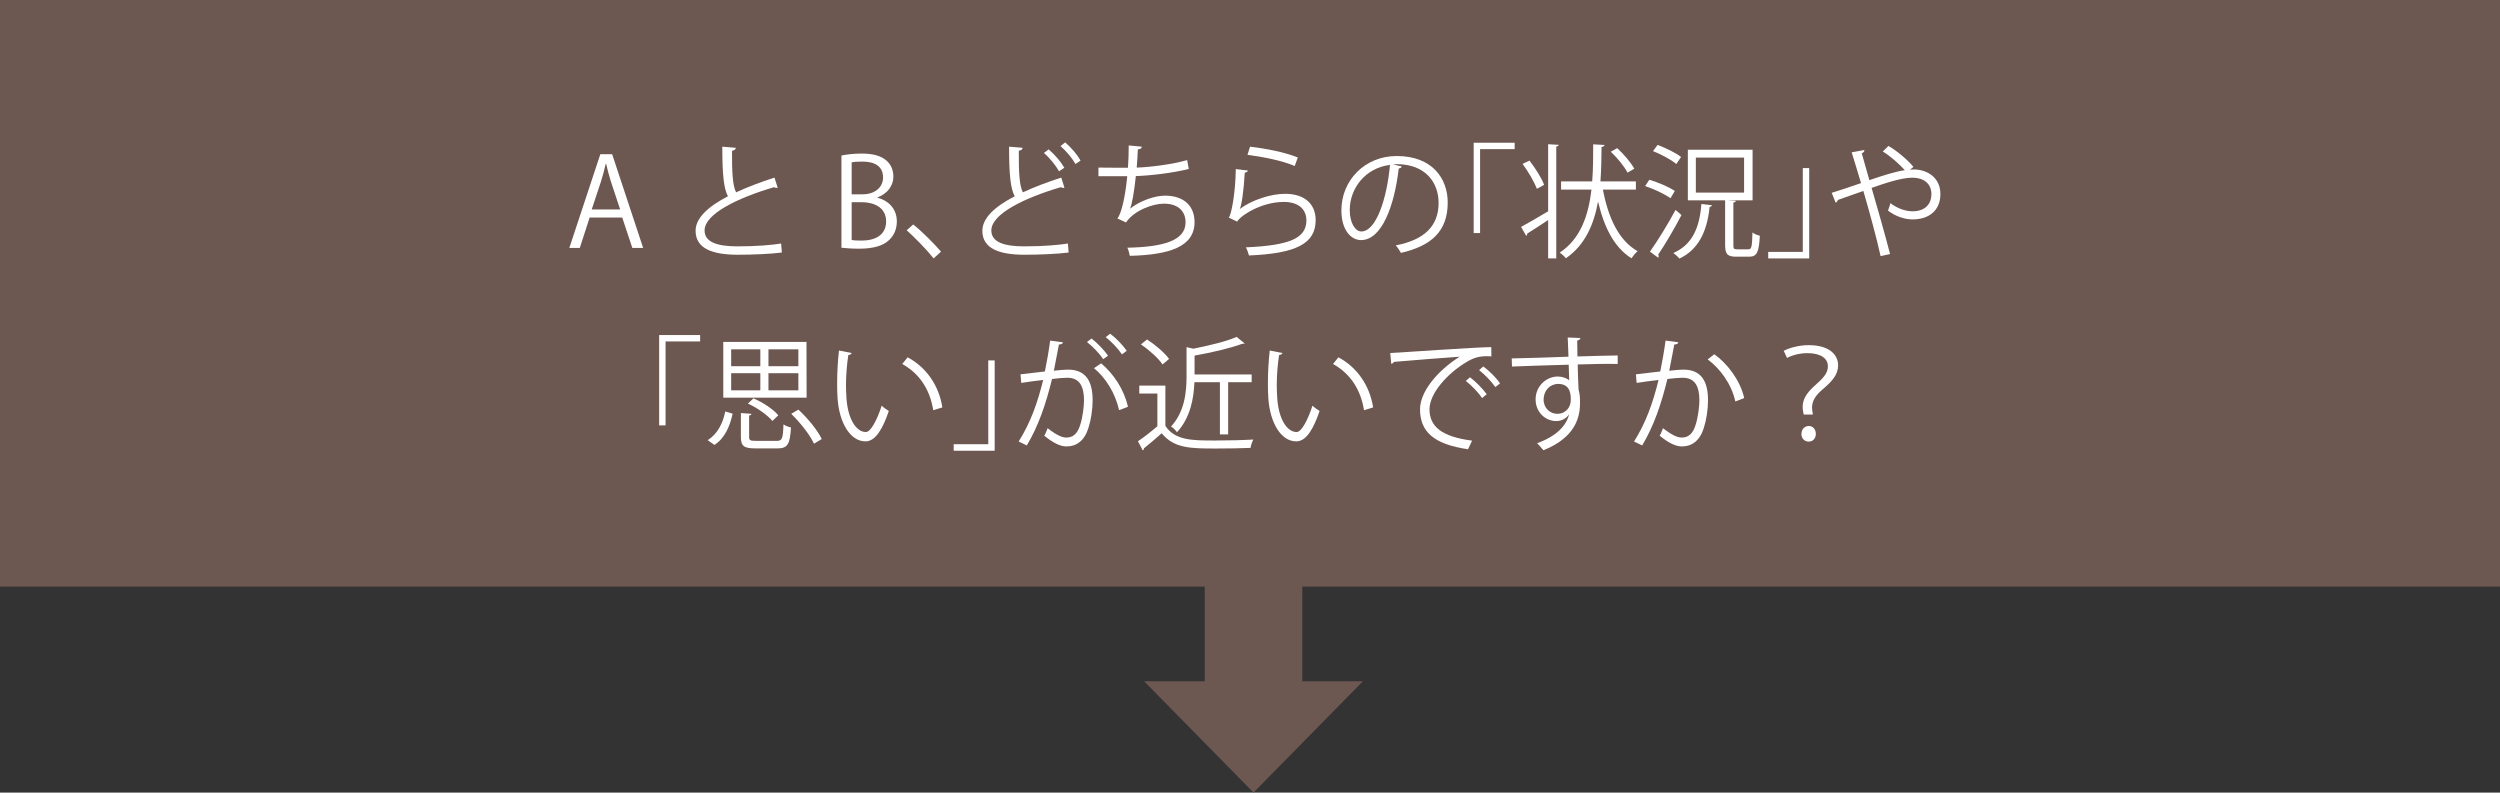
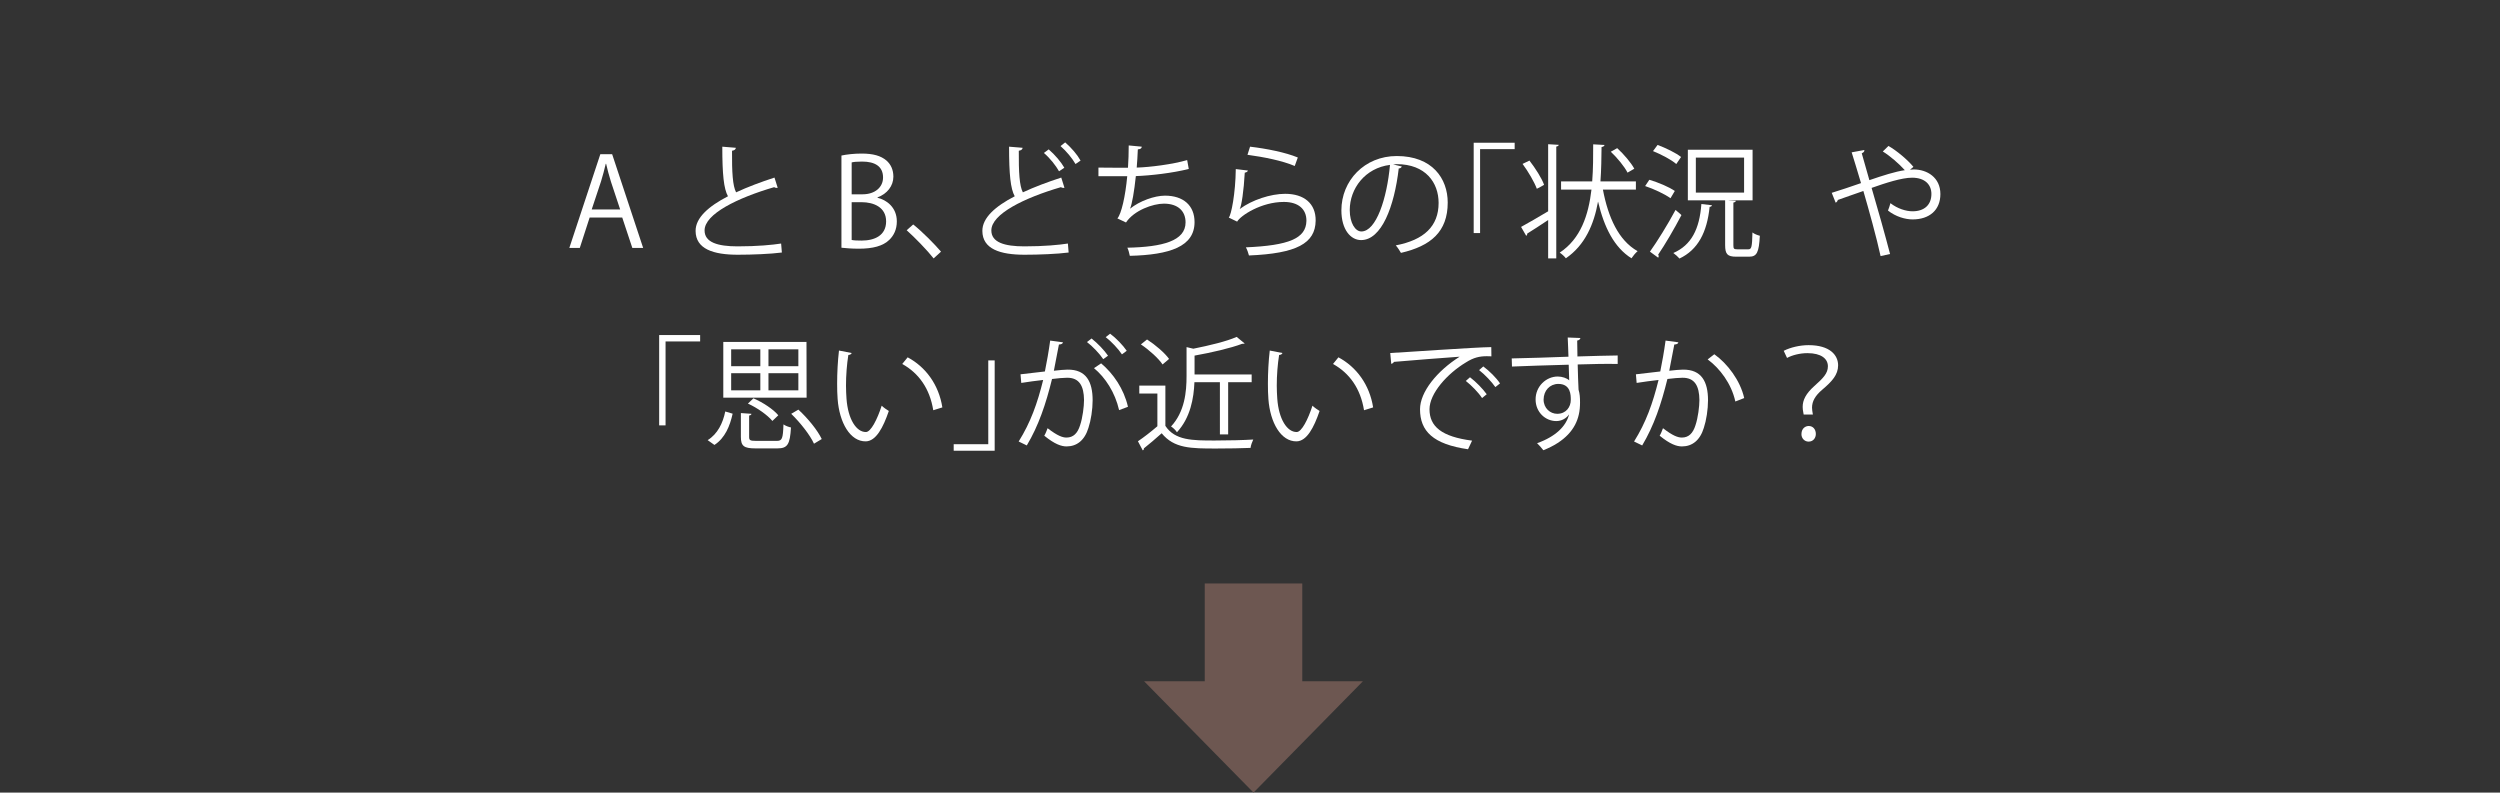
<svg xmlns="http://www.w3.org/2000/svg" version="1.1" id="レイヤー_1" x="0px" y="0px" width="650px" height="206.072px" viewBox="0 0 650 206.072" enable-background="new 0 0 650 206.072" xml:space="preserve">
  <rect x="0" y="0" width="650" height="206.072" fill="#333333" stroke="none" />
  <g>
-     <rect fill="#6D5751" width="650" height="152.514" />
    <polygon fill="#6D5751" points="338.592,177.135 338.592,151.697 313.234,151.697 313.234,177.135 297.474,177.135    325.913,206.072 354.352,177.135  " />
  </g>
  <g>
    <path fill="#FFFFFF" d="M167.223,64.47h-2.815l-2.624-7.903h-8.479l-2.56,7.903h-2.72l8.063-24.382h3.071L167.223,64.47z    M161.239,54.455l-2.399-7.231c-0.512-1.664-0.928-3.2-1.248-4.64h-0.096c-0.32,1.472-0.769,3.007-1.217,4.543l-2.432,7.328   H161.239z" />
    <path fill="#FFFFFF" d="M202.199,48.823c-0.064,0.032-0.16,0.032-0.257,0.032c-0.224,0-0.479-0.064-0.672-0.191   c-9.503,2.784-18.11,6.976-18.078,11.263c0,3.071,3.392,4.127,8.575,4.127c5.151,0,9.087-0.384,11.327-0.736l0.192,2.336   c-2.944,0.384-7.712,0.576-11.456,0.576c-6.335,0-10.942-1.472-10.975-6.176c-0.032-3.423,3.392-6.431,8.415-9.023   c-1.088-1.952-1.472-5.664-1.472-12.895l3.52,0.288c-0.032,0.416-0.352,0.672-0.992,0.769c-0.031,5.6,0.16,9.087,1.057,10.815   c3.008-1.408,6.463-2.688,9.983-3.84L202.199,48.823z" />
    <path fill="#FFFFFF" d="M228.151,51.415c2.305,0.544,5.024,2.464,5.024,6.144c0,2.176-0.832,3.712-1.952,4.799   c-1.632,1.601-4.256,2.304-7.936,2.304c-2.016,0-3.52-0.16-4.512-0.256V40.439c1.344-0.288,3.264-0.512,5.248-0.512   c3.008,0,4.991,0.576,6.432,1.792c1.151,0.992,1.823,2.4,1.823,4.224c0,2.399-1.632,4.479-4.128,5.375V51.415z M224.28,50.519   c3.231,0,5.312-1.855,5.312-4.352v-0.032c0-2.879-2.112-4.127-5.439-4.127c-1.408,0-2.24,0.096-2.72,0.224v8.287H224.28z    M221.433,62.39c0.607,0.128,1.472,0.16,2.592,0.16c3.359,0,6.367-1.312,6.367-4.992c0-3.647-3.168-4.992-6.399-4.992h-2.56V62.39z   " />
    <path fill="#FFFFFF" d="M237.432,58.358c2.368,1.888,5.504,5.055,7.231,7.071l-1.92,1.76c-1.6-2.048-4.863-5.408-7.007-7.327   L237.432,58.358z" />
    <path fill="#FFFFFF" d="M276.759,48.823c-0.064,0.032-0.16,0.032-0.257,0.032c-0.224,0-0.479-0.064-0.672-0.191   c-9.503,2.784-18.11,6.976-18.078,11.263c0,3.071,3.392,4.127,8.575,4.127c5.151,0,9.087-0.384,11.327-0.736l0.192,2.336   c-2.944,0.384-7.712,0.576-11.456,0.576c-6.335,0-10.942-1.472-10.975-6.176c-0.032-3.423,3.392-6.431,8.415-9.023   c-1.088-1.952-1.472-5.664-1.472-12.895l3.52,0.288c-0.032,0.416-0.352,0.672-0.992,0.769c-0.031,5.6,0.16,9.087,1.057,10.815   c3.008-1.408,6.463-2.688,9.983-3.84L276.759,48.823z M272.663,38.839c1.663,1.44,3.199,3.264,4.063,4.768l-1.376,0.928   c-0.832-1.472-2.304-3.36-3.936-4.768L272.663,38.839z M276.95,37.016c1.664,1.472,3.104,3.136,4,4.736l-1.313,0.896   c-0.896-1.536-2.335-3.296-3.903-4.672L276.95,37.016z" />
    <path fill="#FFFFFF" d="M309.078,43.927c-4.159,1.056-9.951,1.728-13.759,1.856c-0.416,4-0.992,7.295-1.504,8.479   c2.496-2.016,6.367-3.392,9.087-3.392c4.768,0,7.68,2.56,7.68,6.879c0,6.368-6.432,8.512-16.831,8.768   c-0.128-0.608-0.352-1.568-0.64-2.112c9.184-0.192,15.135-1.76,15.135-6.592c0-2.879-1.92-4.863-5.631-4.863   c-2.849,0-7.744,1.728-9.855,4.896l-2.24-1.056c1.024-1.151,2.08-5.728,2.56-10.975h-7.487v-2.24   c1.344,0.032,5.28,0.032,7.68,0.032c0.128-1.824,0.192-3.872,0.192-5.792l3.392,0.32c-0.064,0.544-0.448,0.64-1.024,0.704   c-0.063,1.6-0.16,3.232-0.288,4.736c3.392-0.096,9.279-0.832,13.119-1.952L309.078,43.927z" />
    <path fill="#FFFFFF" d="M324.472,44.343c-0.128,0.32-0.384,0.48-0.832,0.544c-0.256,4.735-0.864,8.768-1.312,9.439h0.031   c3.136-2.336,8.031-3.936,11.775-3.936c4.928,0,7.999,2.528,7.936,7.008c-0.096,5.887-4.96,8.511-17.343,9.023   c-0.16-0.608-0.448-1.504-0.8-2.112c11.167-0.48,15.646-2.304,15.742-6.879c0.032-3.072-2.111-4.928-5.855-4.928   c-5.919,0-11.263,3.552-12.159,5.12l-2.176-1.056c0.641-0.608,1.76-6.336,1.824-12.607L324.472,44.343z M325.016,38.136   c4.352,0.512,9.279,1.504,12.415,2.815l-0.8,2.208c-3.296-1.408-8.063-2.336-12.287-2.912L325.016,38.136z" />
    <path fill="#FFFFFF" d="M364.471,43.288c-0.128,0.288-0.384,0.512-0.8,0.512c-1.151,9.951-4.479,18.623-9.791,18.623   c-2.688,0-5.12-2.688-5.12-7.743c0-7.68,5.983-14.111,14.399-14.111c9.247,0,13.247,5.855,13.247,12.095   c0,7.616-4.416,11.295-12.159,13.087c-0.288-0.512-0.832-1.376-1.344-1.952c7.359-1.408,11.135-4.992,11.135-11.039   c0-5.28-3.392-10.08-10.879-10.08c-0.32,0-0.672,0.032-0.96,0.064L364.471,43.288z M361.399,42.872   c-6.464,0.8-10.464,6.144-10.464,11.743c0,3.423,1.473,5.567,3.008,5.567C357.815,60.182,360.6,51.639,361.399,42.872z" />
    <path fill="#FFFFFF" d="M383.159,60.598V37.112h10.654v1.664h-8.991v21.822H383.159z" />
    <path fill="#FFFFFF" d="M395.48,58.998c1.76-0.96,4.415-2.496,7.039-4.063V37.496l2.752,0.16c-0.032,0.224-0.224,0.384-0.64,0.448   v29.086h-2.112v-9.983c-2.016,1.344-4.031,2.656-5.439,3.52c0.032,0.224-0.096,0.448-0.256,0.607L395.48,58.998z M397.656,41.751   c1.535,1.984,3.199,4.576,3.808,6.303c-0.96,0.608-1.44,0.8-1.888,1.024c-0.641-1.728-2.208-4.448-3.712-6.464L397.656,41.751z    M425.334,49.303h-8.575c1.376,7.264,4.096,13.247,9.023,15.999c-0.544,0.448-1.216,1.28-1.601,1.855   c-4.479-2.815-7.104-8.031-8.671-14.687h-0.032c-1.056,5.855-3.359,11.263-8.352,14.687c-0.352-0.48-1.056-1.12-1.6-1.471   c5.472-3.616,7.487-9.792,8.256-16.383h-7.904v-2.144h8.096c0.256-3.263,0.256-6.559,0.256-9.631l2.944,0.161   c-0.032,0.288-0.288,0.448-0.769,0.544c-0.031,2.815-0.063,5.855-0.287,8.927h9.215V49.303z M420.471,38.52   c1.728,1.568,3.615,3.808,4.447,5.344l-1.76,1.024c-0.768-1.536-2.656-3.84-4.352-5.44L420.471,38.52z" />
    <path fill="#FFFFFF" d="M428.824,46.743c2.304,0.672,5.184,1.888,6.623,2.912l-1.119,1.888c-1.44-1.056-4.288-2.399-6.592-3.168   L428.824,46.743z M428.984,65.43c1.855-2.592,4.64-7.071,6.655-10.847c1.248,1.024,1.376,1.184,1.536,1.344   c-1.856,3.552-4.288,7.711-6.048,10.271c0.096,0.16,0.128,0.288,0.128,0.416c0,0.16-0.064,0.288-0.128,0.384L428.984,65.43z    M430.968,37.688c2.112,0.768,4.8,2.08,6.111,3.135l-1.247,1.824c-1.28-1.12-3.904-2.496-6.048-3.36L430.968,37.688z    M445.111,53.367c-0.064,0.256-0.257,0.384-0.608,0.416c-0.672,6.623-3.04,11.167-7.84,13.438c-0.352-0.416-1.088-1.087-1.6-1.439   c4.704-2.048,6.815-6.24,7.296-12.735L445.111,53.367z M450.679,63.734c0,0.928,0.128,1.088,1.023,1.088h2.88   c0.832,0,0.96-0.64,1.056-4.384c0.448,0.385,1.313,0.705,1.92,0.864c-0.224,4.32-0.768,5.439-2.783,5.439h-3.36   c-2.304,0-2.88-0.671-2.88-3.04V52.086h-9.695V38.936h16.831v13.151h-6.207v0.032l1.855,0.096c-0.032,0.224-0.224,0.384-0.64,0.448   V63.734z M440.919,40.983v9.087h12.543v-9.087H440.919z" />
-     <path fill="#FFFFFF" d="M470.392,43.704v23.486h-10.655v-1.696h8.991v-21.79H470.392z" />
    <path fill="#FFFFFF" d="M496.599,44.12c0.352-0.032,0.64-0.064,0.96-0.064c3.487,0,6.943,2.08,6.943,6.4   c0,4.16-2.848,6.591-7.231,6.591c-1.888,0-4.384-0.704-6.399-2.304c0.224-0.48,0.479-1.312,0.64-1.92   c1.856,1.44,4.063,2.112,5.76,2.112c3.008,0,4.896-1.632,4.896-4.512c0-2.368-1.632-4.224-5.023-4.224   c-2.688,0-6.911,1.376-10.527,2.656c1.504,5.088,3.552,12.384,4.8,17.183l-2.464,0.544c-0.992-4.608-3.104-12.224-4.479-16.927   c-2.048,0.736-4.928,1.696-6.655,2.336c-0.032,0.288-0.257,0.576-0.544,0.704l-1.024-2.56c2.048-0.64,5.279-1.696,7.615-2.528   c-0.96-3.264-1.855-6.144-2.432-8L484.728,39c0.032,0.416-0.128,0.576-0.672,0.864c0.704,2.464,1.279,4.544,1.983,6.976   c3.456-1.185,6.72-2.24,9.216-2.592c-1.44-1.632-3.968-3.808-5.728-4.864l1.472-1.44c2.144,1.216,4.991,3.616,6.495,5.44   L496.599,44.12z" />
    <path fill="#FFFFFF" d="M171.383,110.598V87.112h10.654v1.664h-8.991v21.822H171.383z" />
    <path fill="#FFFFFF" d="M183.992,114.438c2.592-1.6,3.967-4.447,4.575-7.455l1.92,0.576c-0.704,3.199-1.983,6.335-4.735,8.127   L183.992,114.438z M188.056,88.903h21.63l0.032,14.495h-21.662V88.903z M190.104,95.207h7.583v-4.384h-7.583V95.207z    M190.104,101.479h7.583v-4.448h-7.583V101.479z M201.942,114.63c1.408,0,1.632-0.544,1.76-4.288   c0.48,0.353,1.344,0.672,1.952,0.801c-0.256,4.415-0.896,5.439-3.52,5.439h-5.728c-2.977,0-3.776-0.608-3.776-2.977v-6.207   l2.752,0.192c-0.032,0.224-0.191,0.384-0.607,0.447v5.567c0,0.864,0.256,1.024,1.823,1.024H201.942z M195.895,103.559   c2.433,1.057,5.184,2.848,6.464,4.416l-1.536,1.472c-1.248-1.504-3.936-3.424-6.367-4.512L195.895,103.559z M207.574,90.823h-7.775   v4.384h7.775V90.823z M207.574,97.031h-7.775v4.448h7.775V97.031z M207.574,106.502c2.464,2.24,5.023,5.408,6.079,7.648   l-2.016,1.215c-0.992-2.207-3.52-5.439-5.92-7.774L207.574,106.502z M209.718,88.872h-0.032v0.032h0.032V88.872z" />
    <path fill="#FFFFFF" d="M221.432,91.783c-0.064,0.288-0.416,0.48-0.864,0.512c-0.384,2.399-0.608,5.279-0.608,7.967   c0,1.184,0.064,2.336,0.129,3.36c0.384,5.44,2.592,8.735,5.056,8.704c1.279,0,2.943-3.264,4.096-6.848   c0.447,0.447,1.312,1.056,1.855,1.375c-1.472,4.32-3.328,7.84-5.983,7.904c-4.063,0.064-6.88-4.863-7.328-11.007   c-0.096-1.216-0.128-2.56-0.128-4c0-2.815,0.16-5.887,0.48-8.607L221.432,91.783z M242.646,106.662   c-0.896-5.6-3.743-9.631-8.063-12.031l1.408-1.728c4.672,2.496,8.096,7.104,9.023,13.022L242.646,106.662z" />
    <path fill="#FFFFFF" d="M258.615,93.704v23.486H247.96v-1.695h8.991V93.704H258.615z" />
    <path fill="#FFFFFF" d="M276.375,89c-0.064,0.384-0.448,0.544-1.056,0.576c-0.353,1.792-0.929,4.896-1.313,6.816   c1.44-0.161,2.752-0.289,3.552-0.289c4.864-0.064,6.527,3.167,6.527,7.967c0,2.4-0.447,5.248-1.088,7.168   c-0.991,3.264-3.039,4.832-5.695,4.832c-1.312,0-3.04-0.545-5.792-2.785c0.353-0.576,0.608-1.279,0.864-1.951   c2.56,1.984,3.904,2.432,4.896,2.432c1.824,0,2.912-1.152,3.552-3.2c0.672-1.983,1.024-4.927,1.024-6.559   c-0.032-3.648-1.216-5.824-4.416-5.792c-0.96,0-2.271,0.128-3.903,0.32c-1.601,6.528-3.488,12.127-6.56,17.28l-2.112-1.025   c3.104-4.959,4.864-9.918,6.368-15.999c-1.632,0.192-3.968,0.48-5.696,0.769l-0.191-2.24c1.567-0.192,4.191-0.479,6.335-0.736   c0.48-2.335,0.992-5.215,1.376-8.031L276.375,89z M283.798,88.007c1.536,1.185,3.36,3.104,4.288,4.48l-1.248,0.896   c-0.896-1.376-2.815-3.392-4.224-4.448L283.798,88.007z M290.966,106.631c-1.056-4.608-3.584-8.48-6.527-10.912l1.855-1.248   c3.168,2.656,5.92,6.655,6.976,11.295L290.966,106.631z M288.63,86.76c1.568,1.152,3.392,3.072,4.319,4.448l-1.247,0.928   c-0.896-1.376-2.816-3.423-4.224-4.479L288.63,86.76z" />
    <path fill="#FFFFFF" d="M302.999,100.263v10.464c2.496,3.807,7.071,3.807,12.831,3.807c3.456,0,7.52-0.096,10.016-0.256   c-0.256,0.512-0.64,1.537-0.704,2.176c-2.208,0.097-5.728,0.16-8.896,0.16c-6.592,0-10.975,0-14.207-3.967   c-1.567,1.407-3.264,2.848-4.64,3.936c0.032,0.287-0.063,0.416-0.288,0.512l-1.248-2.368c1.536-1.024,3.424-2.496,5.056-3.903   v-8.512h-4.703v-2.048H302.999z M298.231,88.264c2.144,1.376,4.607,3.488,5.728,5.056l-1.695,1.44   c-1.057-1.6-3.488-3.776-5.632-5.216L298.231,88.264z M317.174,99.367h-6.623c-0.16,4.128-1.024,9.215-4.544,13.023   c-0.288-0.479-1.023-1.216-1.536-1.504c3.584-3.872,4.032-9.055,4.032-13.119v-7.52l1.76,0.416c4.16-0.832,8.703-1.92,11.264-3.072   l2.079,1.696c-0.096,0.096-0.128,0.096-0.64,0.096c-3.04,1.152-7.936,2.272-12.383,3.072v4.896h14.847v2.016h-6.111v13.567h-2.145   V99.367z" />
    <path fill="#FFFFFF" d="M333.432,91.783c-0.064,0.288-0.416,0.48-0.864,0.512c-0.384,2.399-0.608,5.279-0.608,7.967   c0,1.184,0.064,2.336,0.129,3.36c0.384,5.44,2.592,8.735,5.056,8.704c1.279,0,2.943-3.264,4.096-6.848   c0.447,0.447,1.312,1.056,1.855,1.375c-1.472,4.32-3.328,7.84-5.983,7.904c-4.063,0.064-6.88-4.863-7.328-11.007   c-0.096-1.216-0.128-2.56-0.128-4c0-2.815,0.16-5.887,0.48-8.607L333.432,91.783z M354.646,106.662   c-0.896-5.6-3.743-9.631-8.063-12.031l1.408-1.728c4.672,2.496,8.096,7.104,9.023,13.022L354.646,106.662z" />
    <path fill="#FFFFFF" d="M361.464,91.783c2.399-0.096,22.11-1.504,26.27-1.536l0.032,2.4c-0.416-0.032-0.8-0.032-1.184-0.032   c-1.856,0-3.424,0.32-5.472,1.632c-4.8,2.88-9.439,8.032-9.439,12.159c0,4.479,3.136,7.136,11.071,8.16l-1.056,2.239   c-9.088-1.312-12.479-4.704-12.479-10.399c0-4.512,4.447-9.983,10.304-13.663c-3.521,0.256-12.959,0.96-17.087,1.344   c-0.097,0.256-0.448,0.48-0.704,0.512L361.464,91.783z M382.198,98.087c1.536,1.152,3.359,3.04,4.352,4.416l-1.216,0.992   c-0.896-1.408-2.848-3.392-4.224-4.448L382.198,98.087z M385.654,95.271c1.567,1.152,3.424,3.008,4.352,4.416l-1.216,0.96   c-0.864-1.28-2.72-3.264-4.224-4.416L385.654,95.271z" />
    <path fill="#FFFFFF" d="M407.799,92.743c-0.032-0.704-0.128-4.192-0.192-4.991l3.296,0.128c-0.032,0.256-0.256,0.576-0.832,0.671   c0,0.384,0,0.768,0.064,4.128c3.936-0.128,8.063-0.224,10.463-0.256v2.208c-2.72-0.063-6.592,0-10.399,0.128   c0.064,2.496,0.128,4.8,0.225,6.559c0.319,1.056,0.384,2.016,0.384,3.36c0,1.024-0.097,2.208-0.32,3.104   c-0.832,3.743-3.584,7.04-9.215,9.28c-0.416-0.545-1.12-1.345-1.632-1.824c4.896-1.76,7.519-4.416,8.319-7.456h-0.032   c-0.672,0.96-1.856,1.696-3.296,1.696c-2.848,0-5.376-2.336-5.376-5.6c-0.031-3.392,2.72-5.983,5.76-5.983   c1.152,0,2.336,0.416,2.976,0.992c0-0.544-0.063-2.688-0.128-4.064c-3.327,0.064-13.438,0.416-14.751,0.48l-0.063-2.112L400.343,93   L407.799,92.743z M408.406,103.975c0-1.248,0-4.16-3.264-4.16c-2.208,0.032-3.775,1.728-3.808,4.064   c0,2.241,1.696,3.712,3.552,3.712C407.158,107.591,408.406,105.83,408.406,103.975z" />
    <path fill="#FFFFFF" d="M436.375,89c-0.064,0.384-0.448,0.544-1.056,0.576c-0.353,1.792-0.929,4.896-1.313,6.816   c1.44-0.161,2.752-0.289,3.552-0.289c4.864-0.064,6.527,3.167,6.527,7.967c0,2.4-0.447,5.248-1.088,7.168   c-0.991,3.264-3.039,4.832-5.695,4.832c-1.312,0-3.04-0.545-5.792-2.785c0.353-0.576,0.608-1.279,0.864-1.951   c2.56,1.984,3.904,2.432,4.896,2.432c1.824,0,2.912-1.152,3.552-3.2c0.672-1.983,1.024-4.927,1.024-6.559   c-0.032-3.648-1.216-5.824-4.416-5.792c-0.96,0-2.271,0.128-3.903,0.32c-1.601,6.528-3.488,12.127-6.56,17.28l-2.112-1.025   c3.104-4.959,4.864-9.918,6.368-15.999c-1.632,0.192-3.968,0.48-5.696,0.769l-0.191-2.24c1.567-0.192,4.191-0.479,6.335-0.736   c0.48-2.335,0.992-5.215,1.376-8.031L436.375,89z M451.189,104.391c-1.023-4.672-4.063-8.64-7.199-10.943l1.728-1.344   c3.393,2.4,6.752,6.815,7.775,11.391L451.189,104.391z" />
    <path fill="#FFFFFF" d="M468.951,107.782c-0.225-1.248-0.256-1.44-0.256-1.983c0-1.792,0.831-3.456,3.039-5.44   c2.304-2.048,3.52-3.296,3.52-5.12c0-1.983-1.76-3.423-5.312-3.423c-1.951,0-3.968,0.512-5.312,1.248l-0.863-1.856   c1.76-0.896,4.224-1.472,6.463-1.472c5.536,0,7.68,2.592,7.68,5.248c0,2.463-1.6,4.191-4.128,6.335   c-1.855,1.568-2.655,3.04-2.655,4.672c0,0.256,0.031,0.512,0.063,0.8l0.16,0.992H468.951z M468.375,112.902   c0-1.633,1.151-2.145,1.888-2.145c1.12,0,1.855,0.863,1.855,2.08c0,0.992-0.64,1.984-1.888,1.984   C469.175,114.822,468.375,113.958,468.375,112.902z" />
  </g>
  <g>
</g>
  <g>
</g>
  <g>
</g>
  <g>
</g>
  <g>
</g>
  <g>
</g>
  <g>
</g>
  <g>
</g>
  <g>
</g>
  <g>
</g>
  <g>
</g>
  <g>
</g>
  <g>
</g>
  <g>
</g>
  <g>
</g>
</svg>